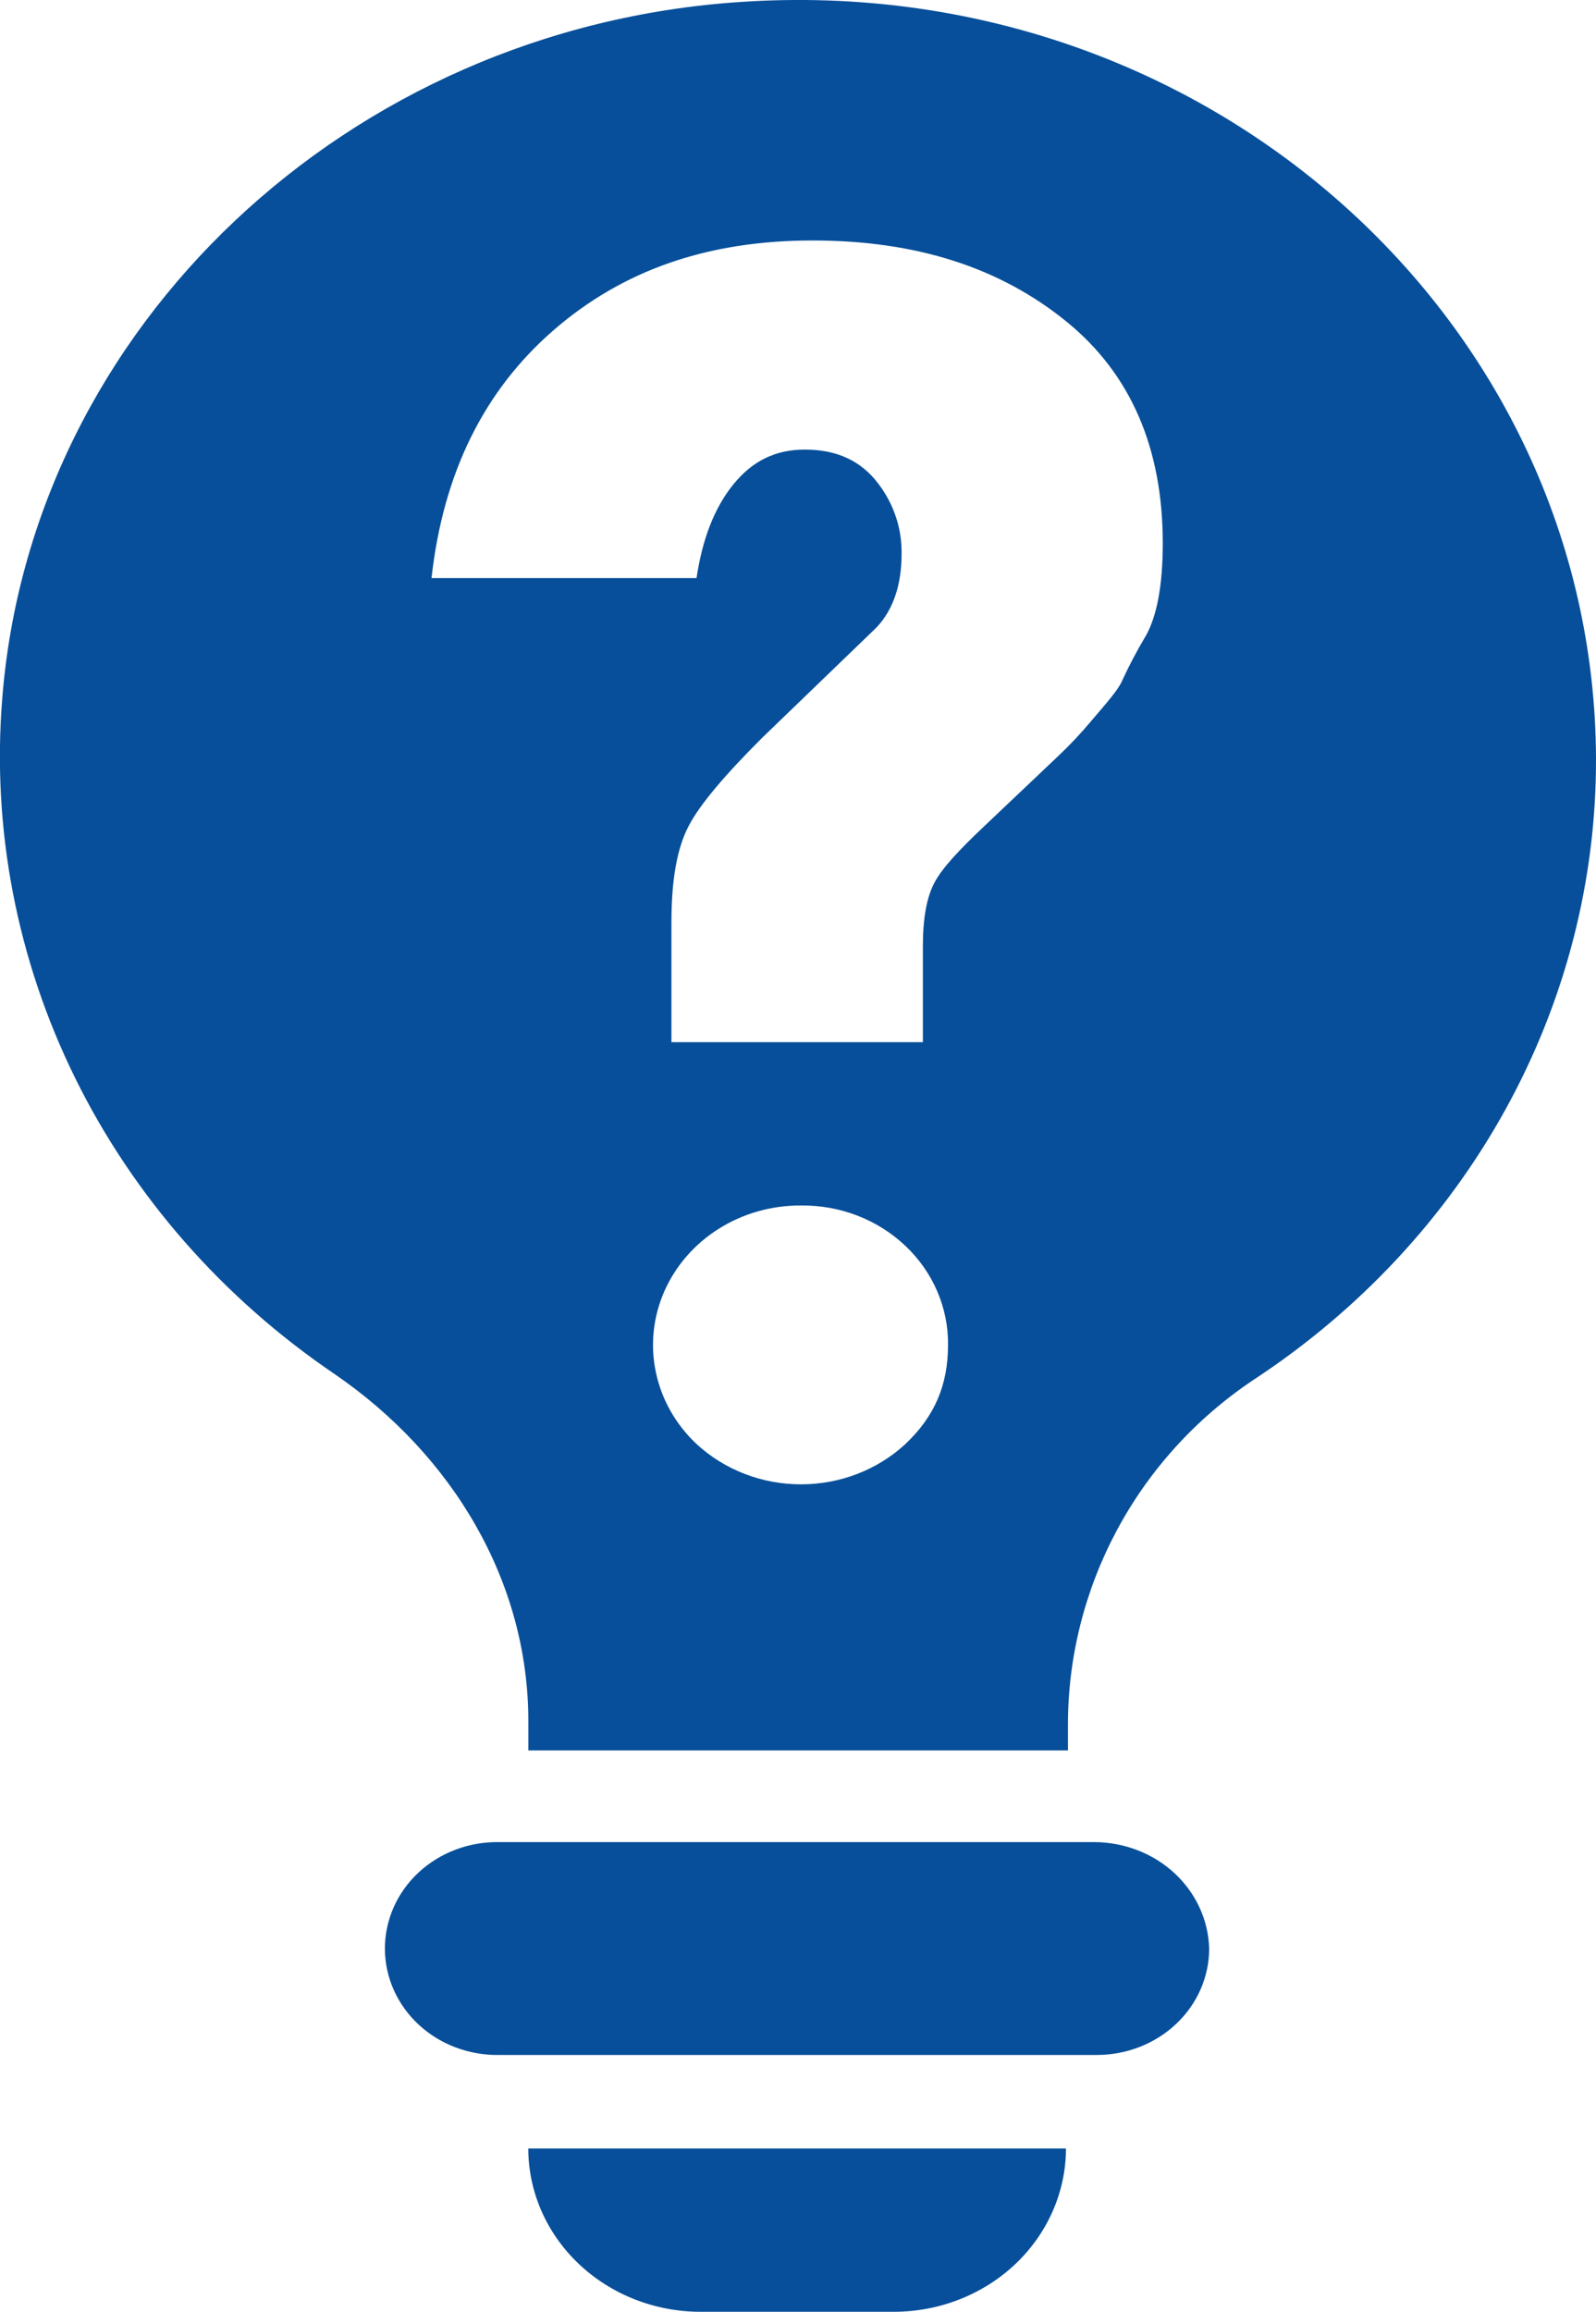
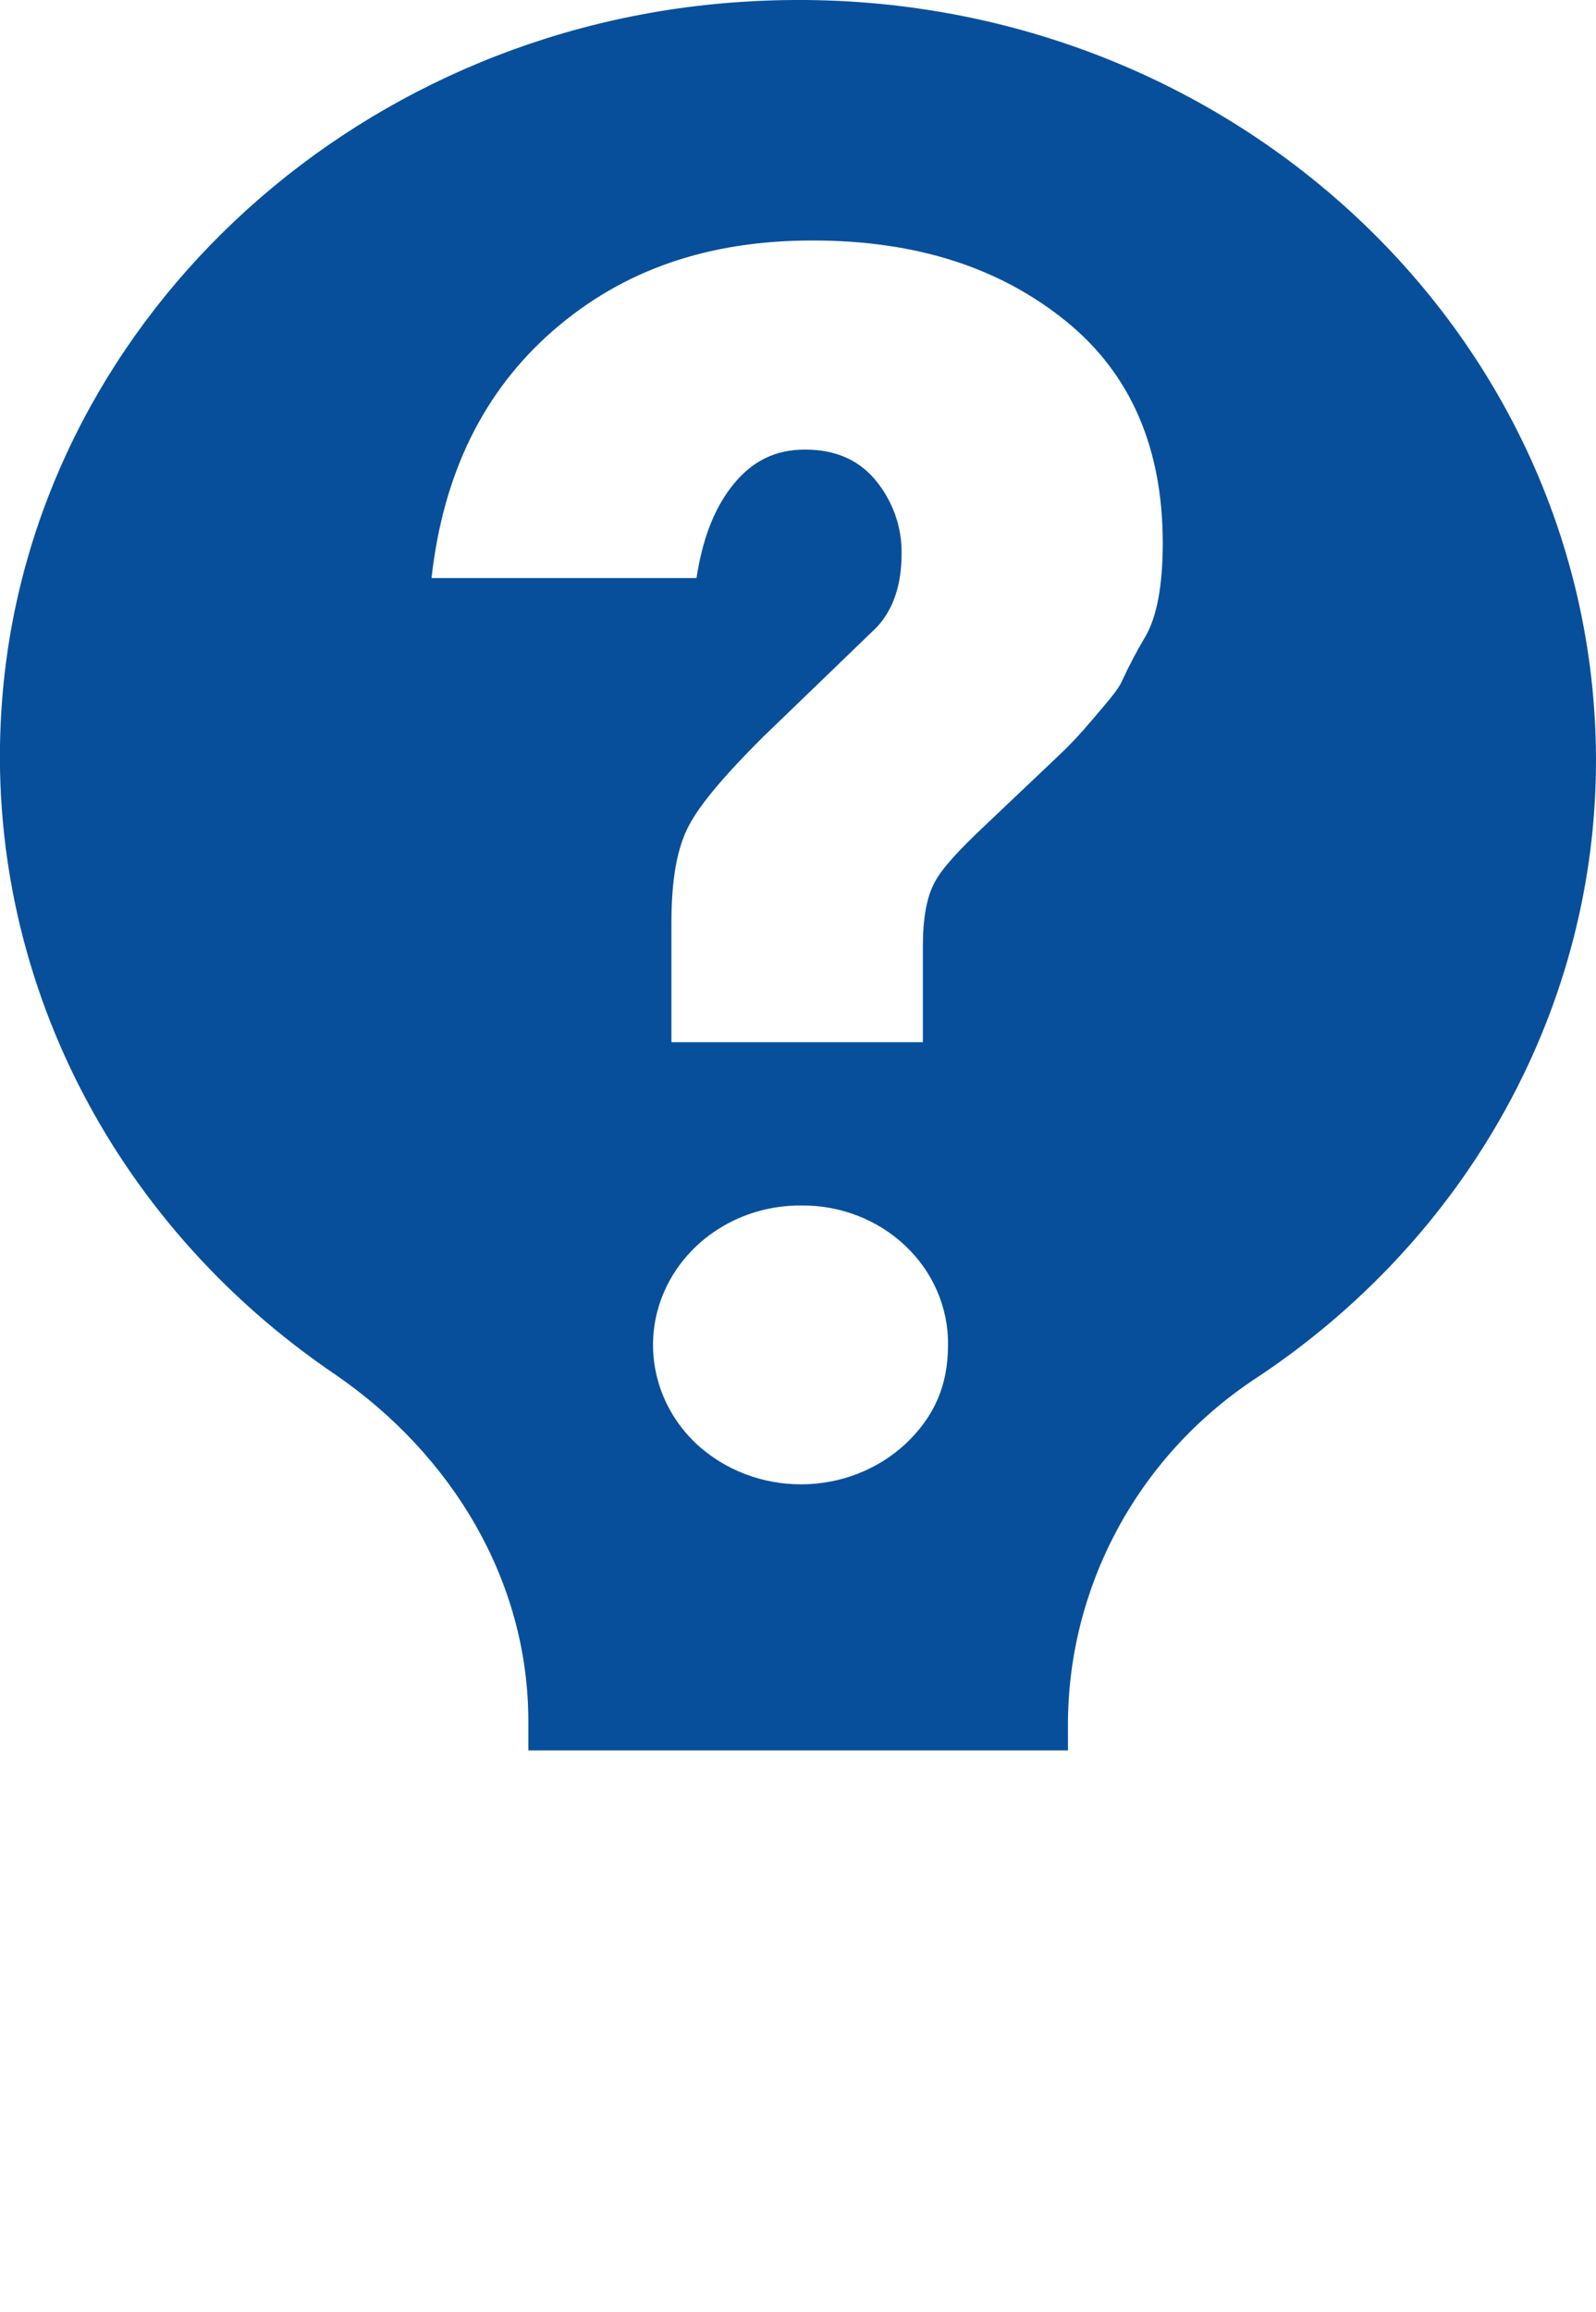
<svg xmlns="http://www.w3.org/2000/svg" width="29" height="42" viewBox="0 0 29 42" fill="none">
-   <path d="M12.727 42H16.242C17.071 41.999 17.866 41.686 18.452 41.13C19.038 40.573 19.368 39.82 19.369 39.033H9.599C9.6 39.82 9.93 40.574 10.517 41.13C11.103 41.686 11.898 41.999 12.727 42Z" fill="#074F9A" />
-   <path d="M19.898 33.467H9.073C8.802 33.462 8.532 33.508 8.28 33.603C8.028 33.698 7.799 33.839 7.605 34.019C7.412 34.199 7.258 34.414 7.153 34.651C7.048 34.889 6.994 35.143 6.994 35.4C6.994 35.657 7.048 35.912 7.153 36.149C7.258 36.386 7.412 36.601 7.605 36.781C7.799 36.961 8.028 37.103 8.28 37.197C8.532 37.292 8.802 37.339 9.073 37.334H19.933C20.474 37.333 20.992 37.129 21.374 36.767C21.757 36.404 21.971 35.913 21.971 35.4C21.957 34.886 21.733 34.397 21.346 34.036C20.96 33.676 20.44 33.472 19.898 33.467Z" fill="#074F9A" />
  <path d="M13.465 0.035C6.33 0.501 0.567 5.935 0.04 12.701C-0.149 15.066 0.308 17.438 1.366 19.586C2.425 21.735 4.051 23.588 6.085 24.967C8.228 26.437 9.6 28.734 9.6 31.267V31.801H19.405V31.334C19.405 28.867 20.635 26.5 22.779 25.067C24.705 23.803 26.277 22.114 27.361 20.146C28.445 18.177 29.008 15.989 29 13.768C28.965 5.835 21.936 -0.533 13.465 0.035H13.465ZM16.452 26.234C15.945 26.704 15.264 26.967 14.554 26.967C13.845 26.967 13.164 26.704 12.656 26.234C12.279 25.88 12.022 25.427 11.918 24.933C11.813 24.44 11.866 23.928 12.07 23.463C12.274 22.998 12.619 22.601 13.061 22.323C13.504 22.044 14.024 21.898 14.555 21.901C14.907 21.897 15.256 21.96 15.582 22.086C15.907 22.212 16.203 22.399 16.452 22.635C16.701 22.871 16.898 23.151 17.03 23.46C17.163 23.769 17.23 24.1 17.226 24.434C17.226 25.168 16.98 25.735 16.452 26.234ZM20.81 11.568C20.655 11.828 20.515 12.095 20.389 12.368C20.319 12.535 20.108 12.768 19.826 13.101C19.64 13.323 19.441 13.535 19.229 13.735L17.858 15.035C17.436 15.435 17.121 15.768 16.98 16.034C16.84 16.301 16.769 16.668 16.769 17.201V18.934H12.2V16.768C12.2 15.968 12.305 15.401 12.516 15.001C12.726 14.601 13.184 14.068 13.852 13.401L15.925 11.401C16.242 11.068 16.382 10.601 16.382 10.068C16.392 9.572 16.218 9.088 15.89 8.701C15.574 8.335 15.152 8.168 14.625 8.168C14.097 8.168 13.676 8.368 13.325 8.801C12.974 9.234 12.762 9.802 12.656 10.502H7.841C8.052 8.602 8.79 7.101 10.056 6.001C11.321 4.902 12.868 4.369 14.765 4.369C16.663 4.369 18.175 4.868 19.369 5.835C20.564 6.802 21.128 8.168 21.128 9.868C21.128 10.635 21.022 11.202 20.811 11.568H20.81Z" fill="#074F9A" />
</svg>